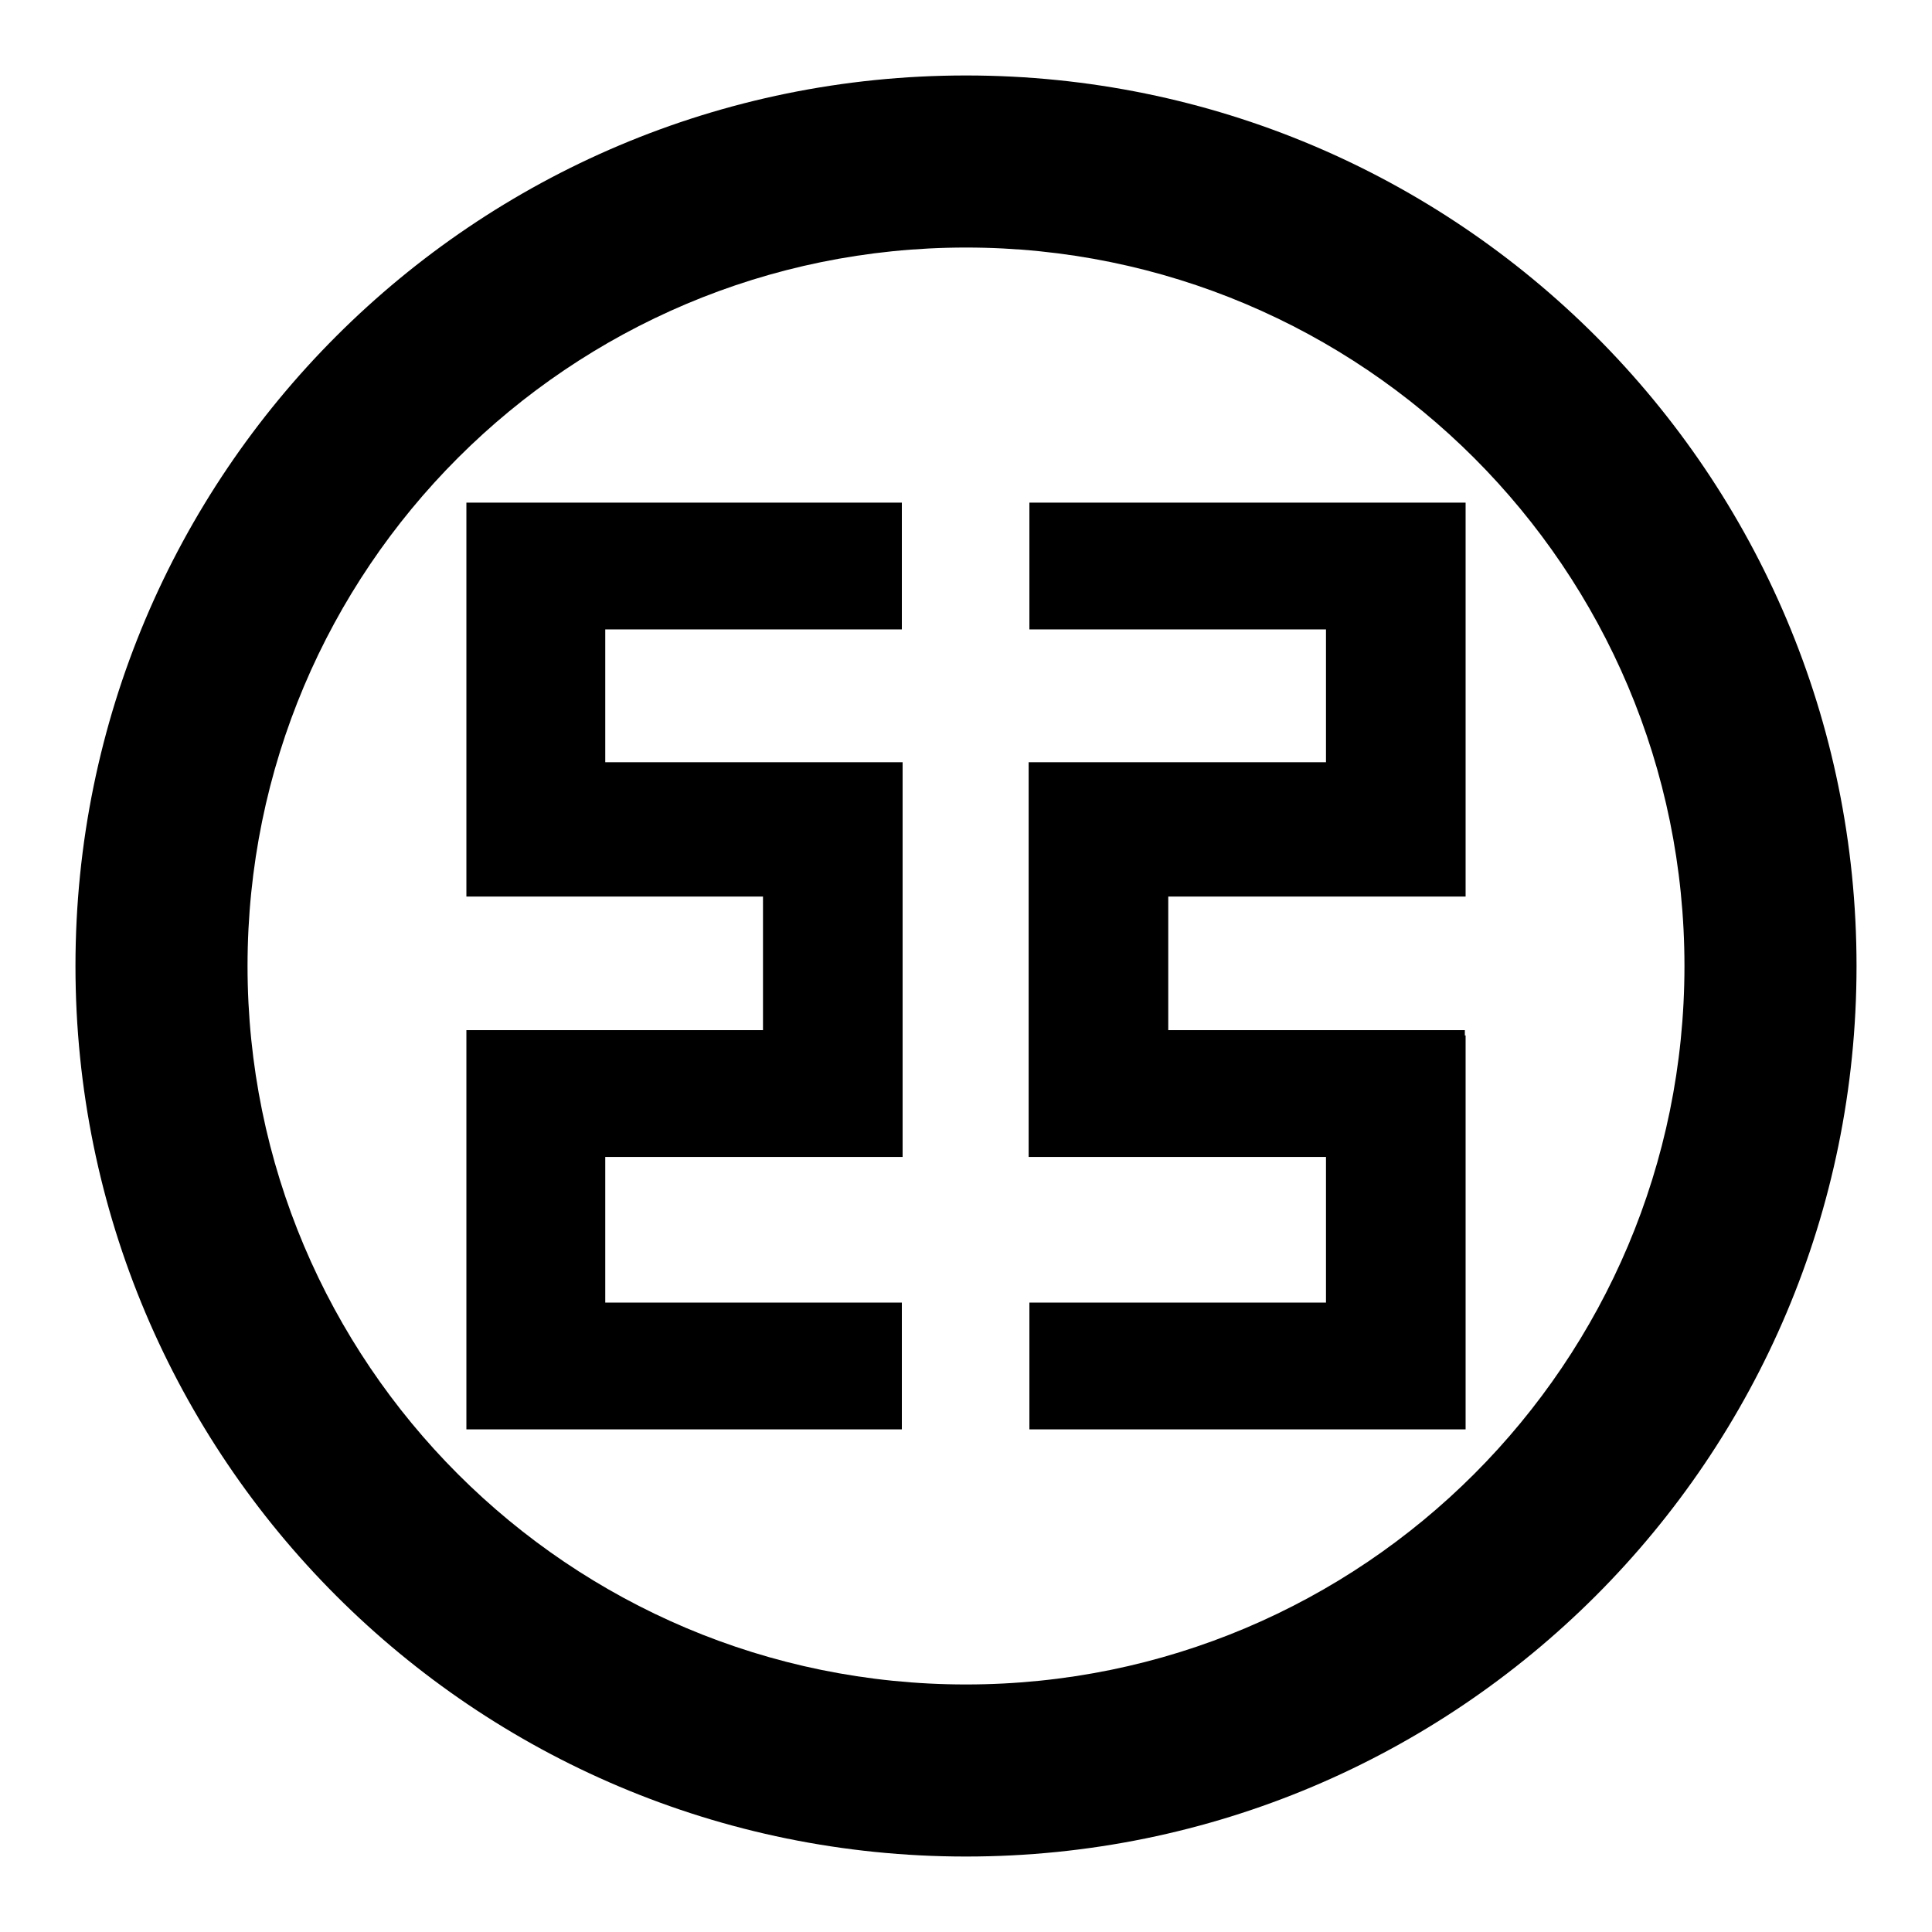
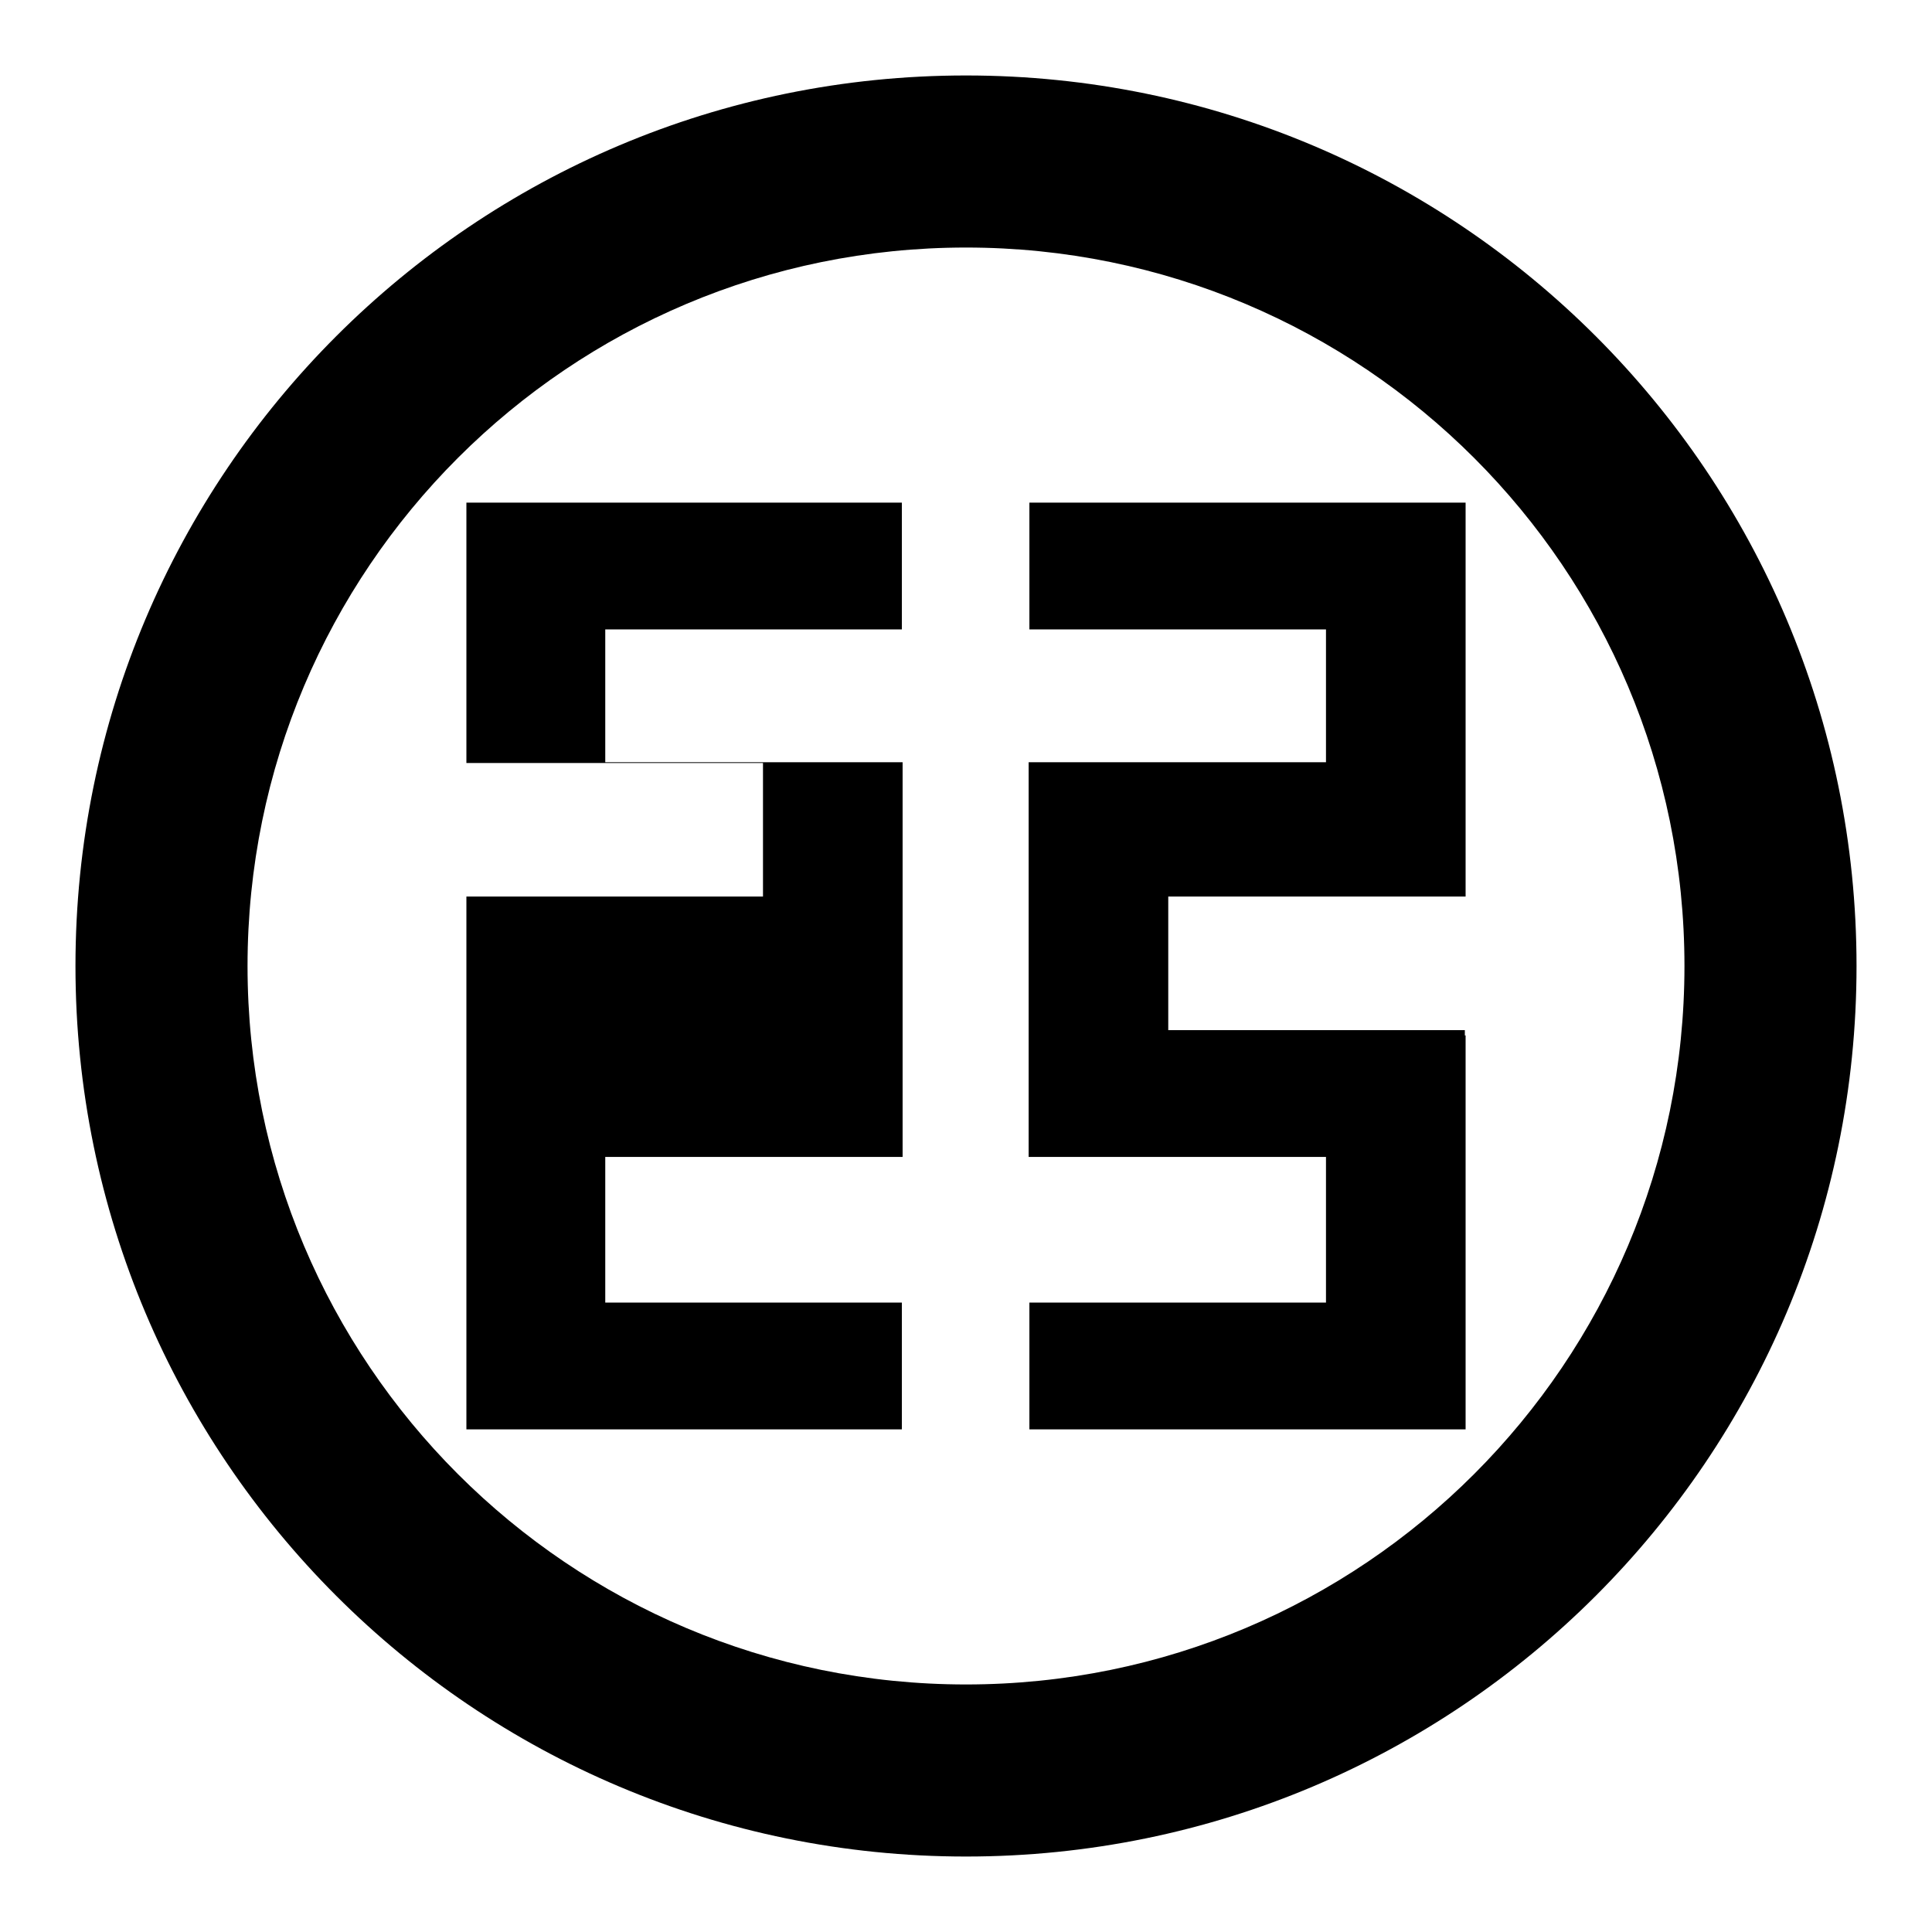
<svg xmlns="http://www.w3.org/2000/svg" version="1.1" x="0px" y="0px" viewBox="0 0 256 256" enable-background="new 0 0 256 256" xml:space="preserve">
  <g>
-     <path fill="#000000" d="M194.2,137.2v16.1v19.3v16.8h-18.5h-39.3v-16.8h39.3v-19.3h-20.9h-18.5v-16.9v-17.7v-17.7h18.5h20.9V83.4 h-39.3V66.6h39.3h18.5v16.8v17.7v17.7h-18.5h-20.9v17.7h39.3V137.2z M61.8,137.2v16.1v19.3v16.8h18.4h39.3v-16.8H80.2v-19.3h20.9 h18.5v-16.9v-17.7v-17.7h-18.5H80.2V83.4h39.3V66.6H80.2H61.8v16.8v17.7v17.7h18.4h20.9v17.7H61.8V137.2z M128,10 C62.8,10,10,62.8,10,128c0,65.2,52.8,118,118,118c65.2,0,118-52.8,118-118C246,62.8,193.2,10,128,10z M128,223.2 c-52.6,0-95.2-42.6-95.2-95.2S75.4,32.8,128,32.8s95.2,42.6,95.2,95.2S180.6,223.2,128,223.2z" />
+     <path fill="#000000" d="M194.2,137.2v16.1v19.3v16.8h-18.5h-39.3v-16.8h39.3v-19.3h-20.9h-18.5v-16.9v-17.7v-17.7h18.5h20.9V83.4 h-39.3V66.6h39.3h18.5v16.8v17.7v17.7h-18.5h-20.9v17.7h39.3V137.2z M61.8,137.2v16.1v19.3v16.8h18.4h39.3v-16.8H80.2v-19.3h20.9 h18.5v-16.9v-17.7v-17.7h-18.5H80.2V83.4h39.3V66.6H80.2H61.8v16.8v17.7h18.4h20.9v17.7H61.8V137.2z M128,10 C62.8,10,10,62.8,10,128c0,65.2,52.8,118,118,118c65.2,0,118-52.8,118-118C246,62.8,193.2,10,128,10z M128,223.2 c-52.6,0-95.2-42.6-95.2-95.2S75.4,32.8,128,32.8s95.2,42.6,95.2,95.2S180.6,223.2,128,223.2z" />
  </g>
</svg>